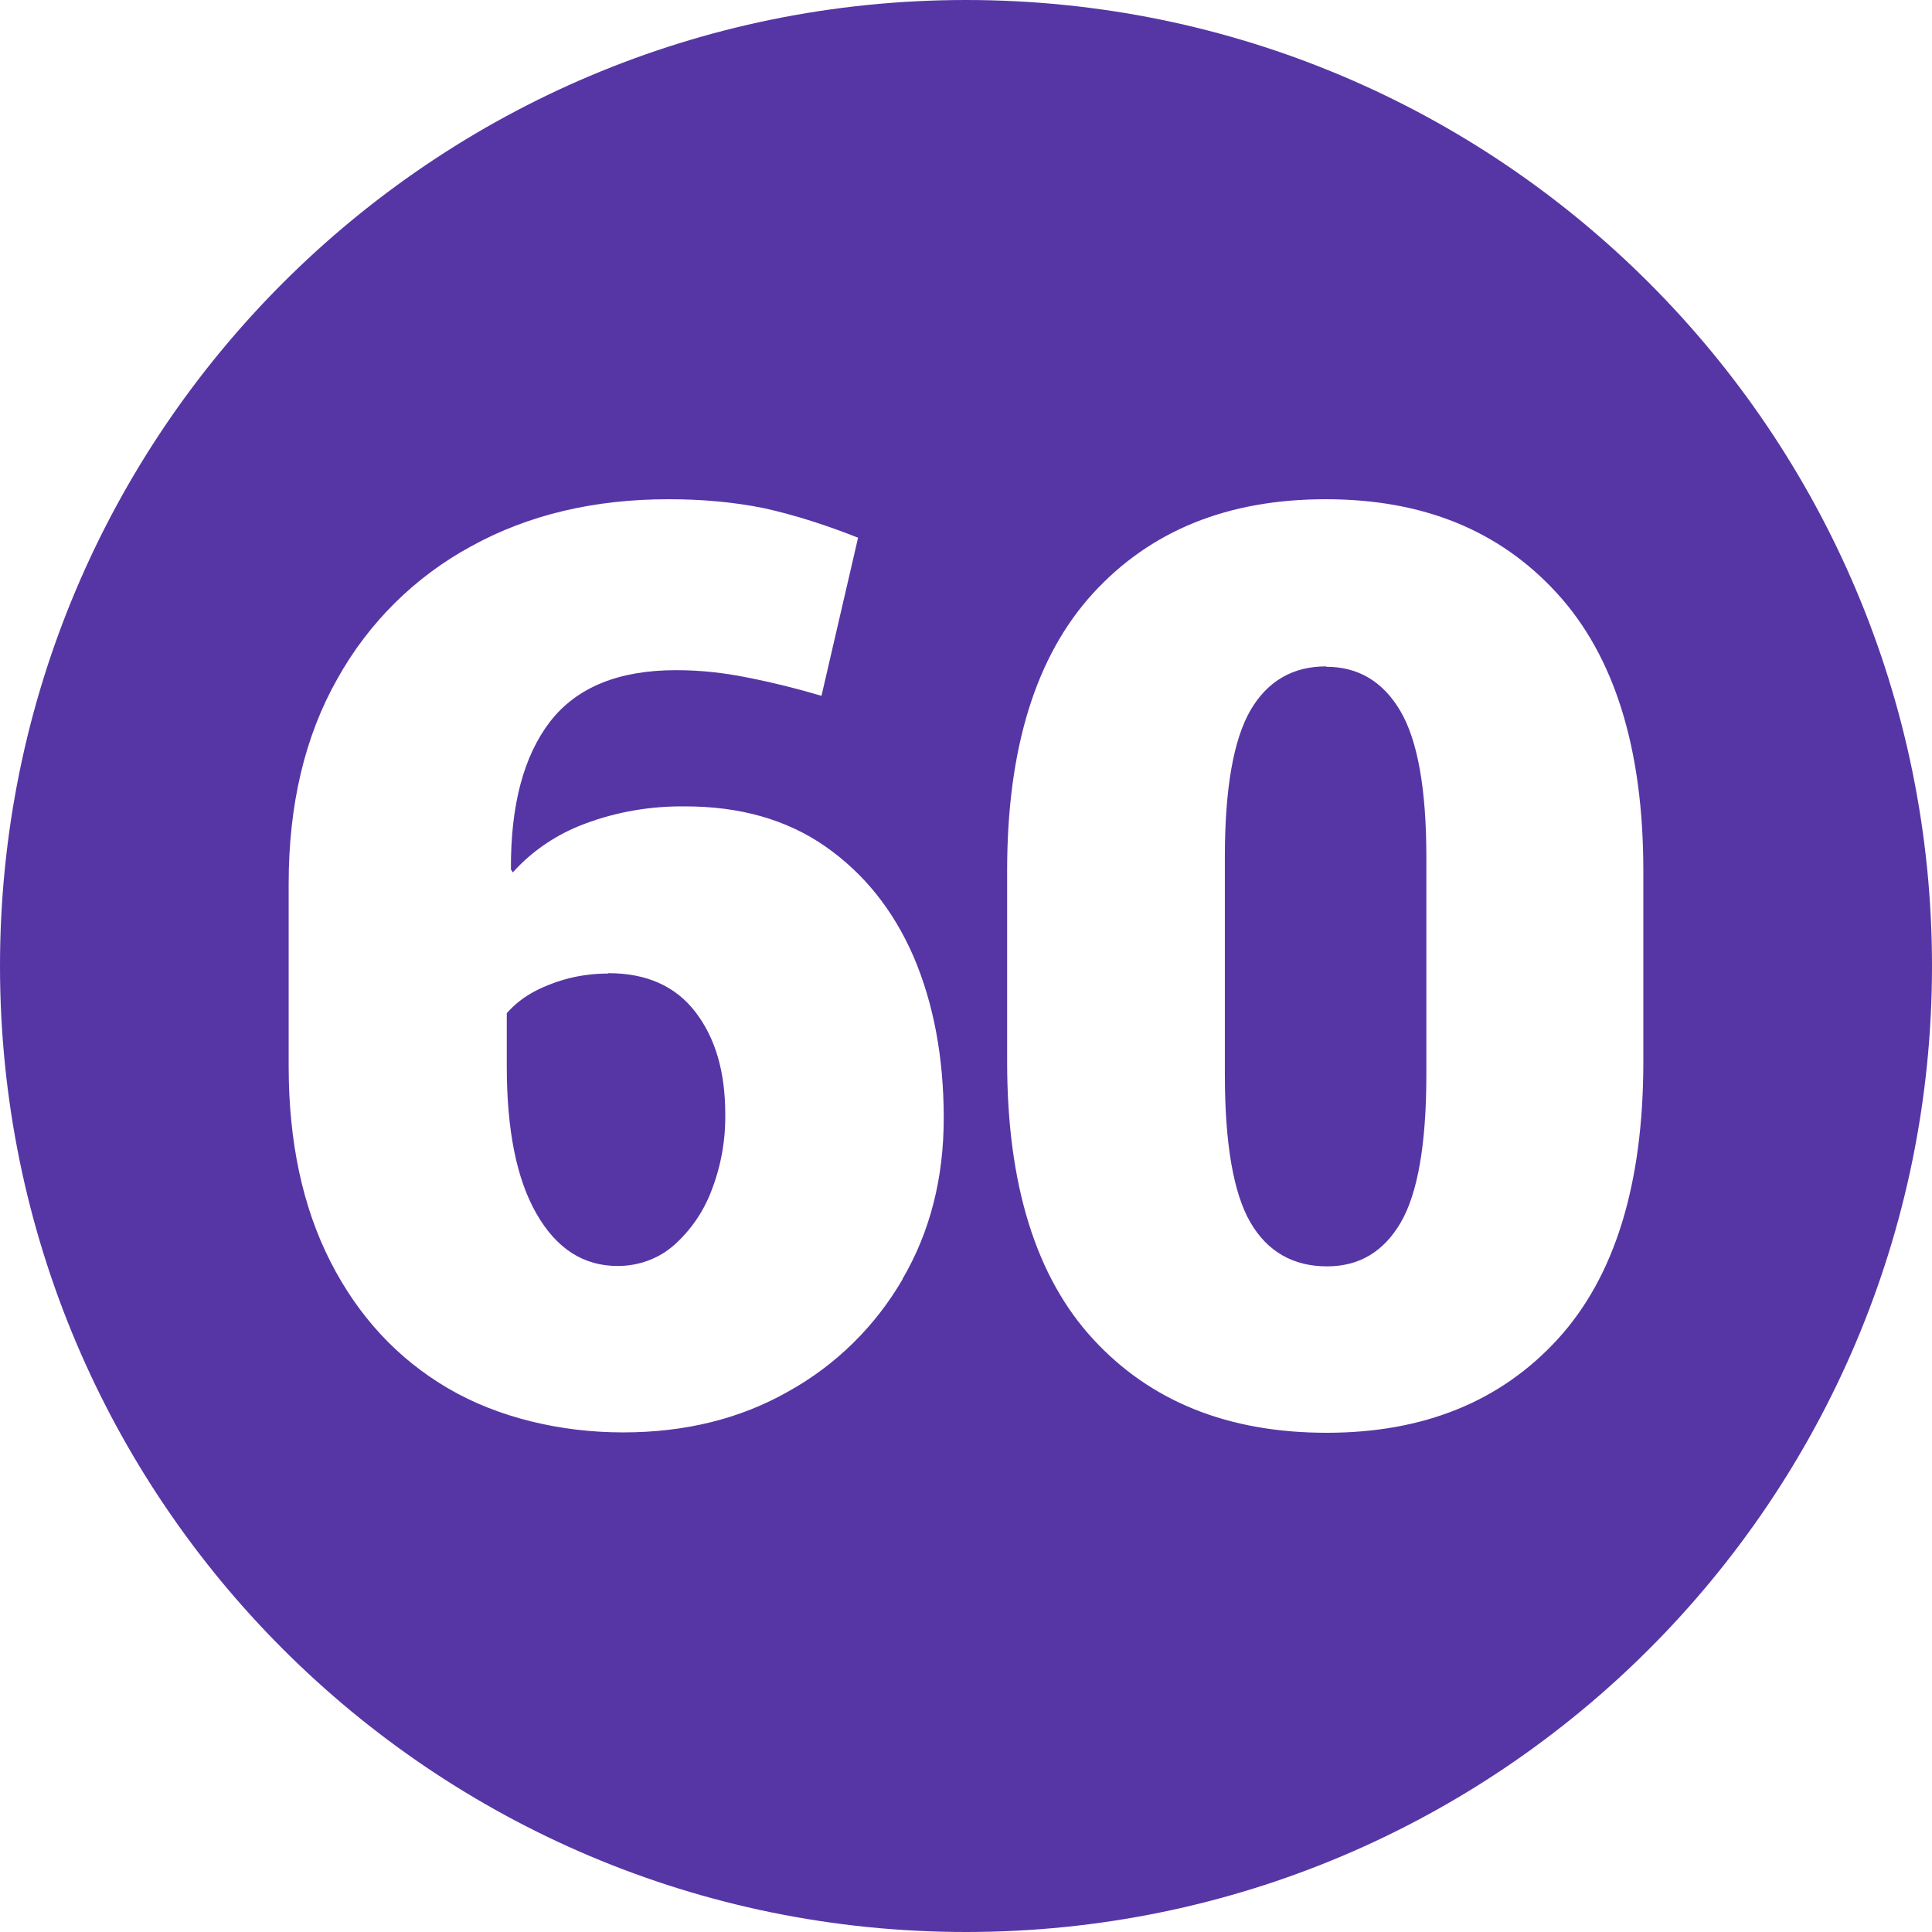
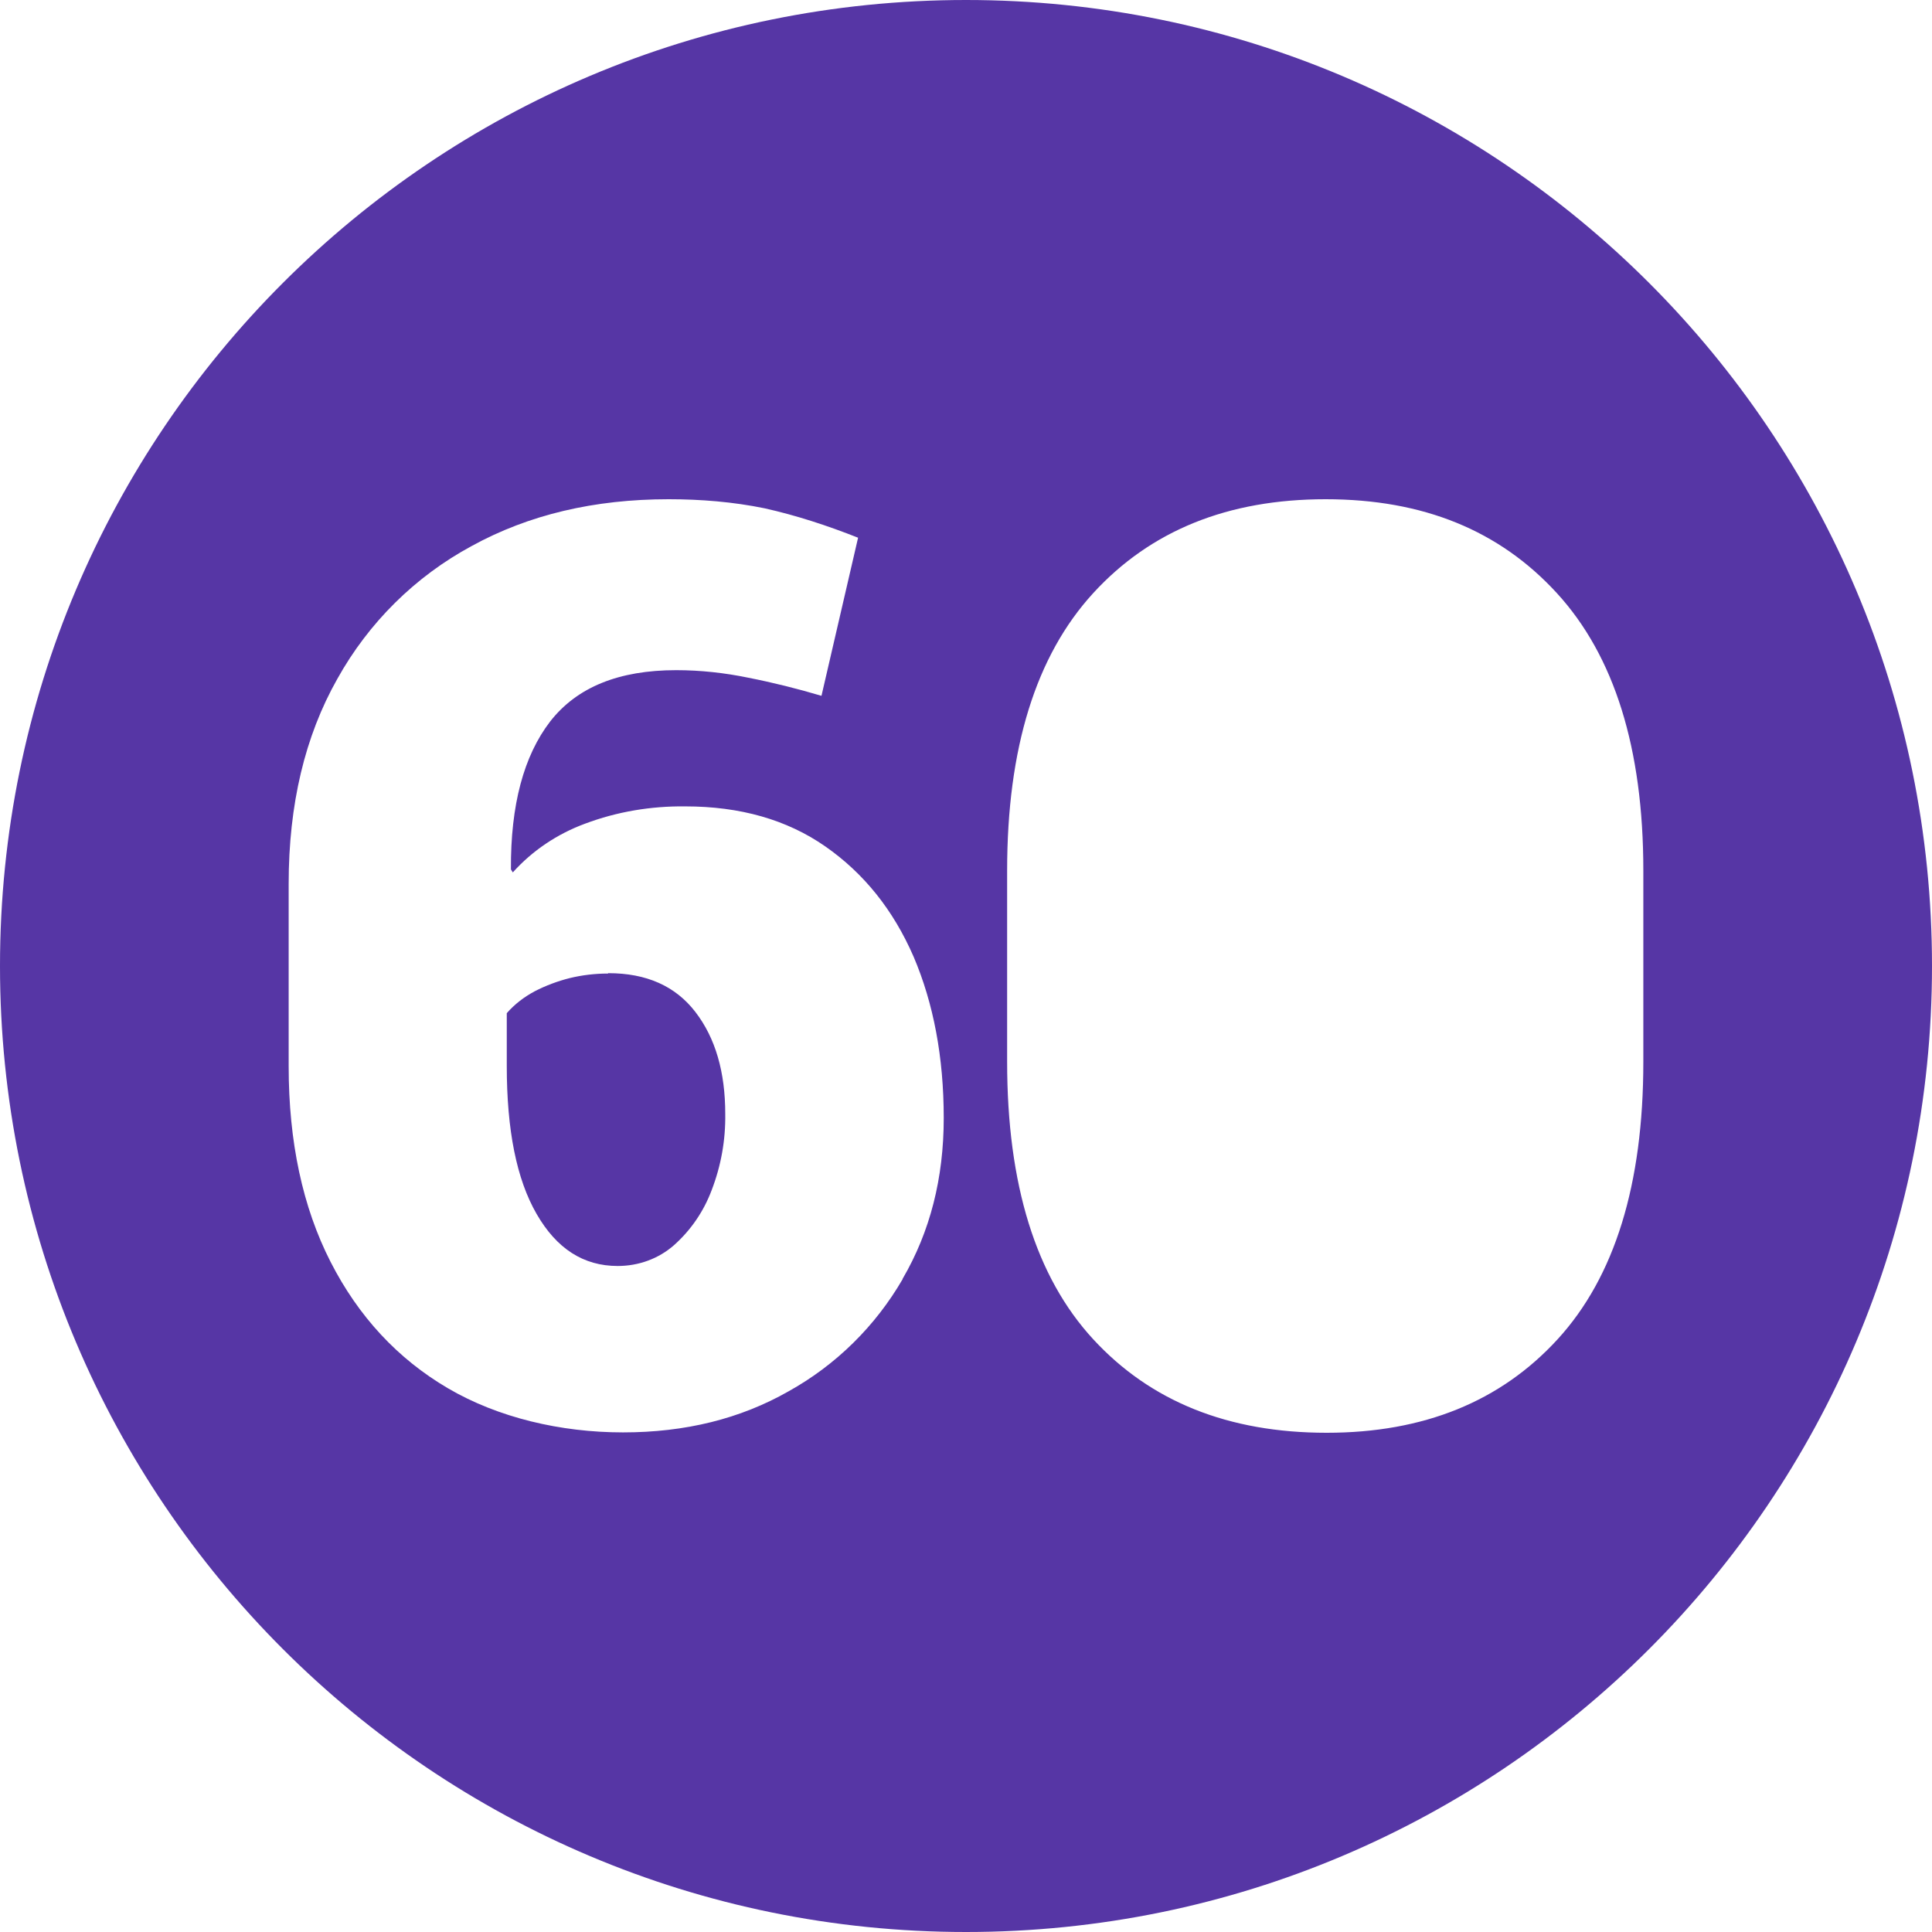
<svg xmlns="http://www.w3.org/2000/svg" viewBox="0 0 512 512" version="1.1" id="Layer_1">
  <defs>
    <style>
      .st0 {
        fill: #5636a5;
      }
    </style>
  </defs>
  <g id="Layer_2">
    <g id="_60">
      <path d="M256,0C114.6,0,0,114.6,0,256s114.6,256,256,256,256-114.6,256-256S397.4,0,256,0ZM239.2,339c-7.2,12.4-17.6,22.7-30.2,29.7-12.8,7.3-27.4,10.9-43.9,10.9s-33.1-3.9-46.4-11.7c-13.3-7.8-23.7-19-31.1-33.5-7.4-14.5-11.1-31.8-11.1-51.8v-48.4c0-21,4.3-39.1,12.9-54.3,8.3-14.9,20.6-27.1,35.6-35.2,15.1-8.3,32.5-12.4,52.2-12.4,8.5,0,17.1.7,25.4,2.4,8.5,1.9,16.7,4.6,24.8,7.8l-9.7,41.9c-6.4-1.9-12.8-3.5-19.4-4.8-6.3-1.3-12.7-2-19.1-2-15.2,0-26.3,4.5-33.4,13.6-7,9.1-10.5,22.1-10.4,39.2l.5.8c5.2-5.8,11.8-10.2,19.1-12.9,8.5-3.2,17.5-4.7,26.6-4.6,14.5,0,26.9,3.5,37.1,10.6s18,16.8,23.4,29.2c5.3,12.4,8,26.7,8,42.8,0,15.9-3.6,30.1-10.9,42.6h0ZM435.5,281.4c0,32.5-7.6,57-22.7,73.5-15.1,16.5-35.5,24.8-61.2,24.8-26.1,0-46.7-8.3-61.9-24.8-15.2-16.5-22.8-41-22.8-73.5v-50.7c0-32.4,7.6-56.9,22.8-73.5,15.2-16.6,35.7-24.9,61.6-24.9s46.1,8.3,61.3,24.9c15.2,16.6,22.9,41.1,22.9,73.5v50.7Z" class="st0" />
-       <path d="M351.4,176.6c-8.8,0-15.5,3.9-20,11.6-4.5,7.8-6.8,20.7-6.8,38.9v57.6c0,18.5,2.3,31.6,6.8,39.3,4.5,7.7,11.3,11.6,20.3,11.6,8.5,0,15-3.9,19.5-11.6s6.8-20.8,6.8-39.2v-57.6c0-18.1-2.3-31-6.9-38.8-4.6-7.8-11.2-11.7-19.6-11.7h0Z" class="st0" />
      <path d="M161.1,258c-3.4,0-6.8.4-10.1,1.2-3.2.8-6.4,2-9.3,3.5-2.8,1.5-5.3,3.4-7.4,5.8v14c0,17,2.6,30,7.9,39.2,5.3,9.2,12.4,13.8,21.5,13.8,5.5,0,10.8-1.9,14.9-5.5,4.5-4,7.9-9,10-14.6,2.5-6.5,3.7-13.3,3.6-20.2,0-11.1-2.6-20.1-7.9-27-5.3-6.9-13-10.3-23.1-10.3h0Z" class="st0" />
    </g>
  </g>
</svg>